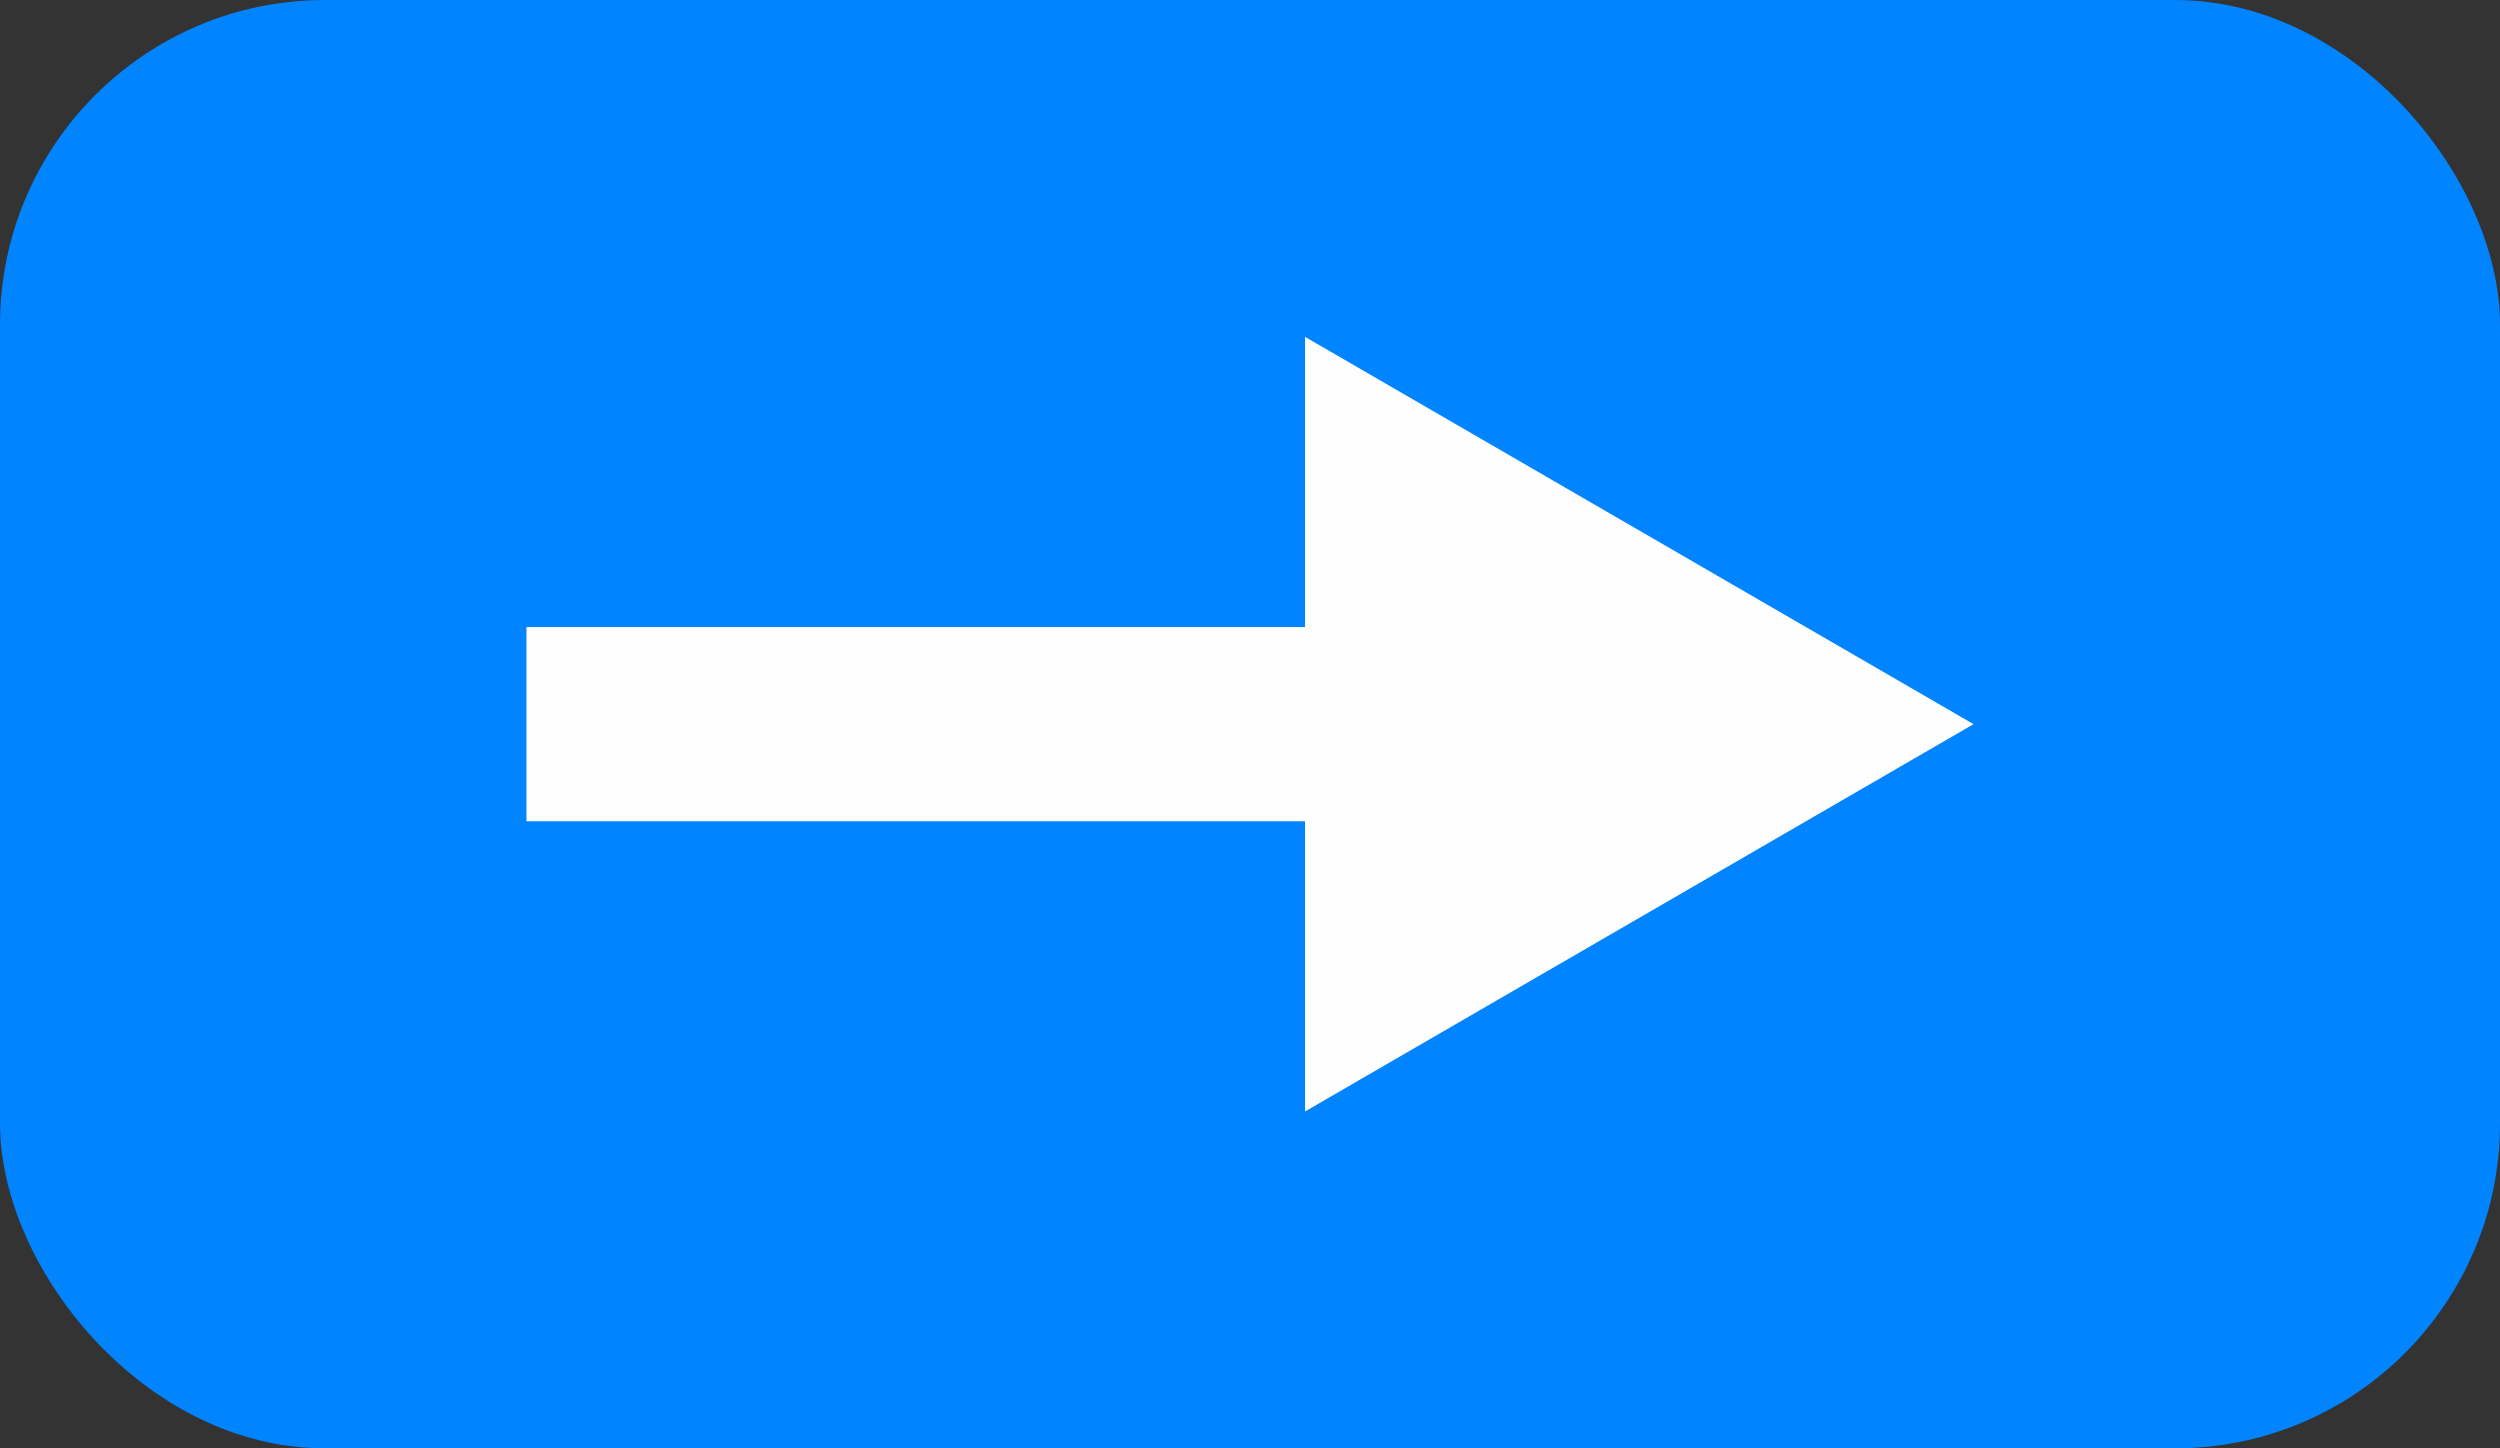
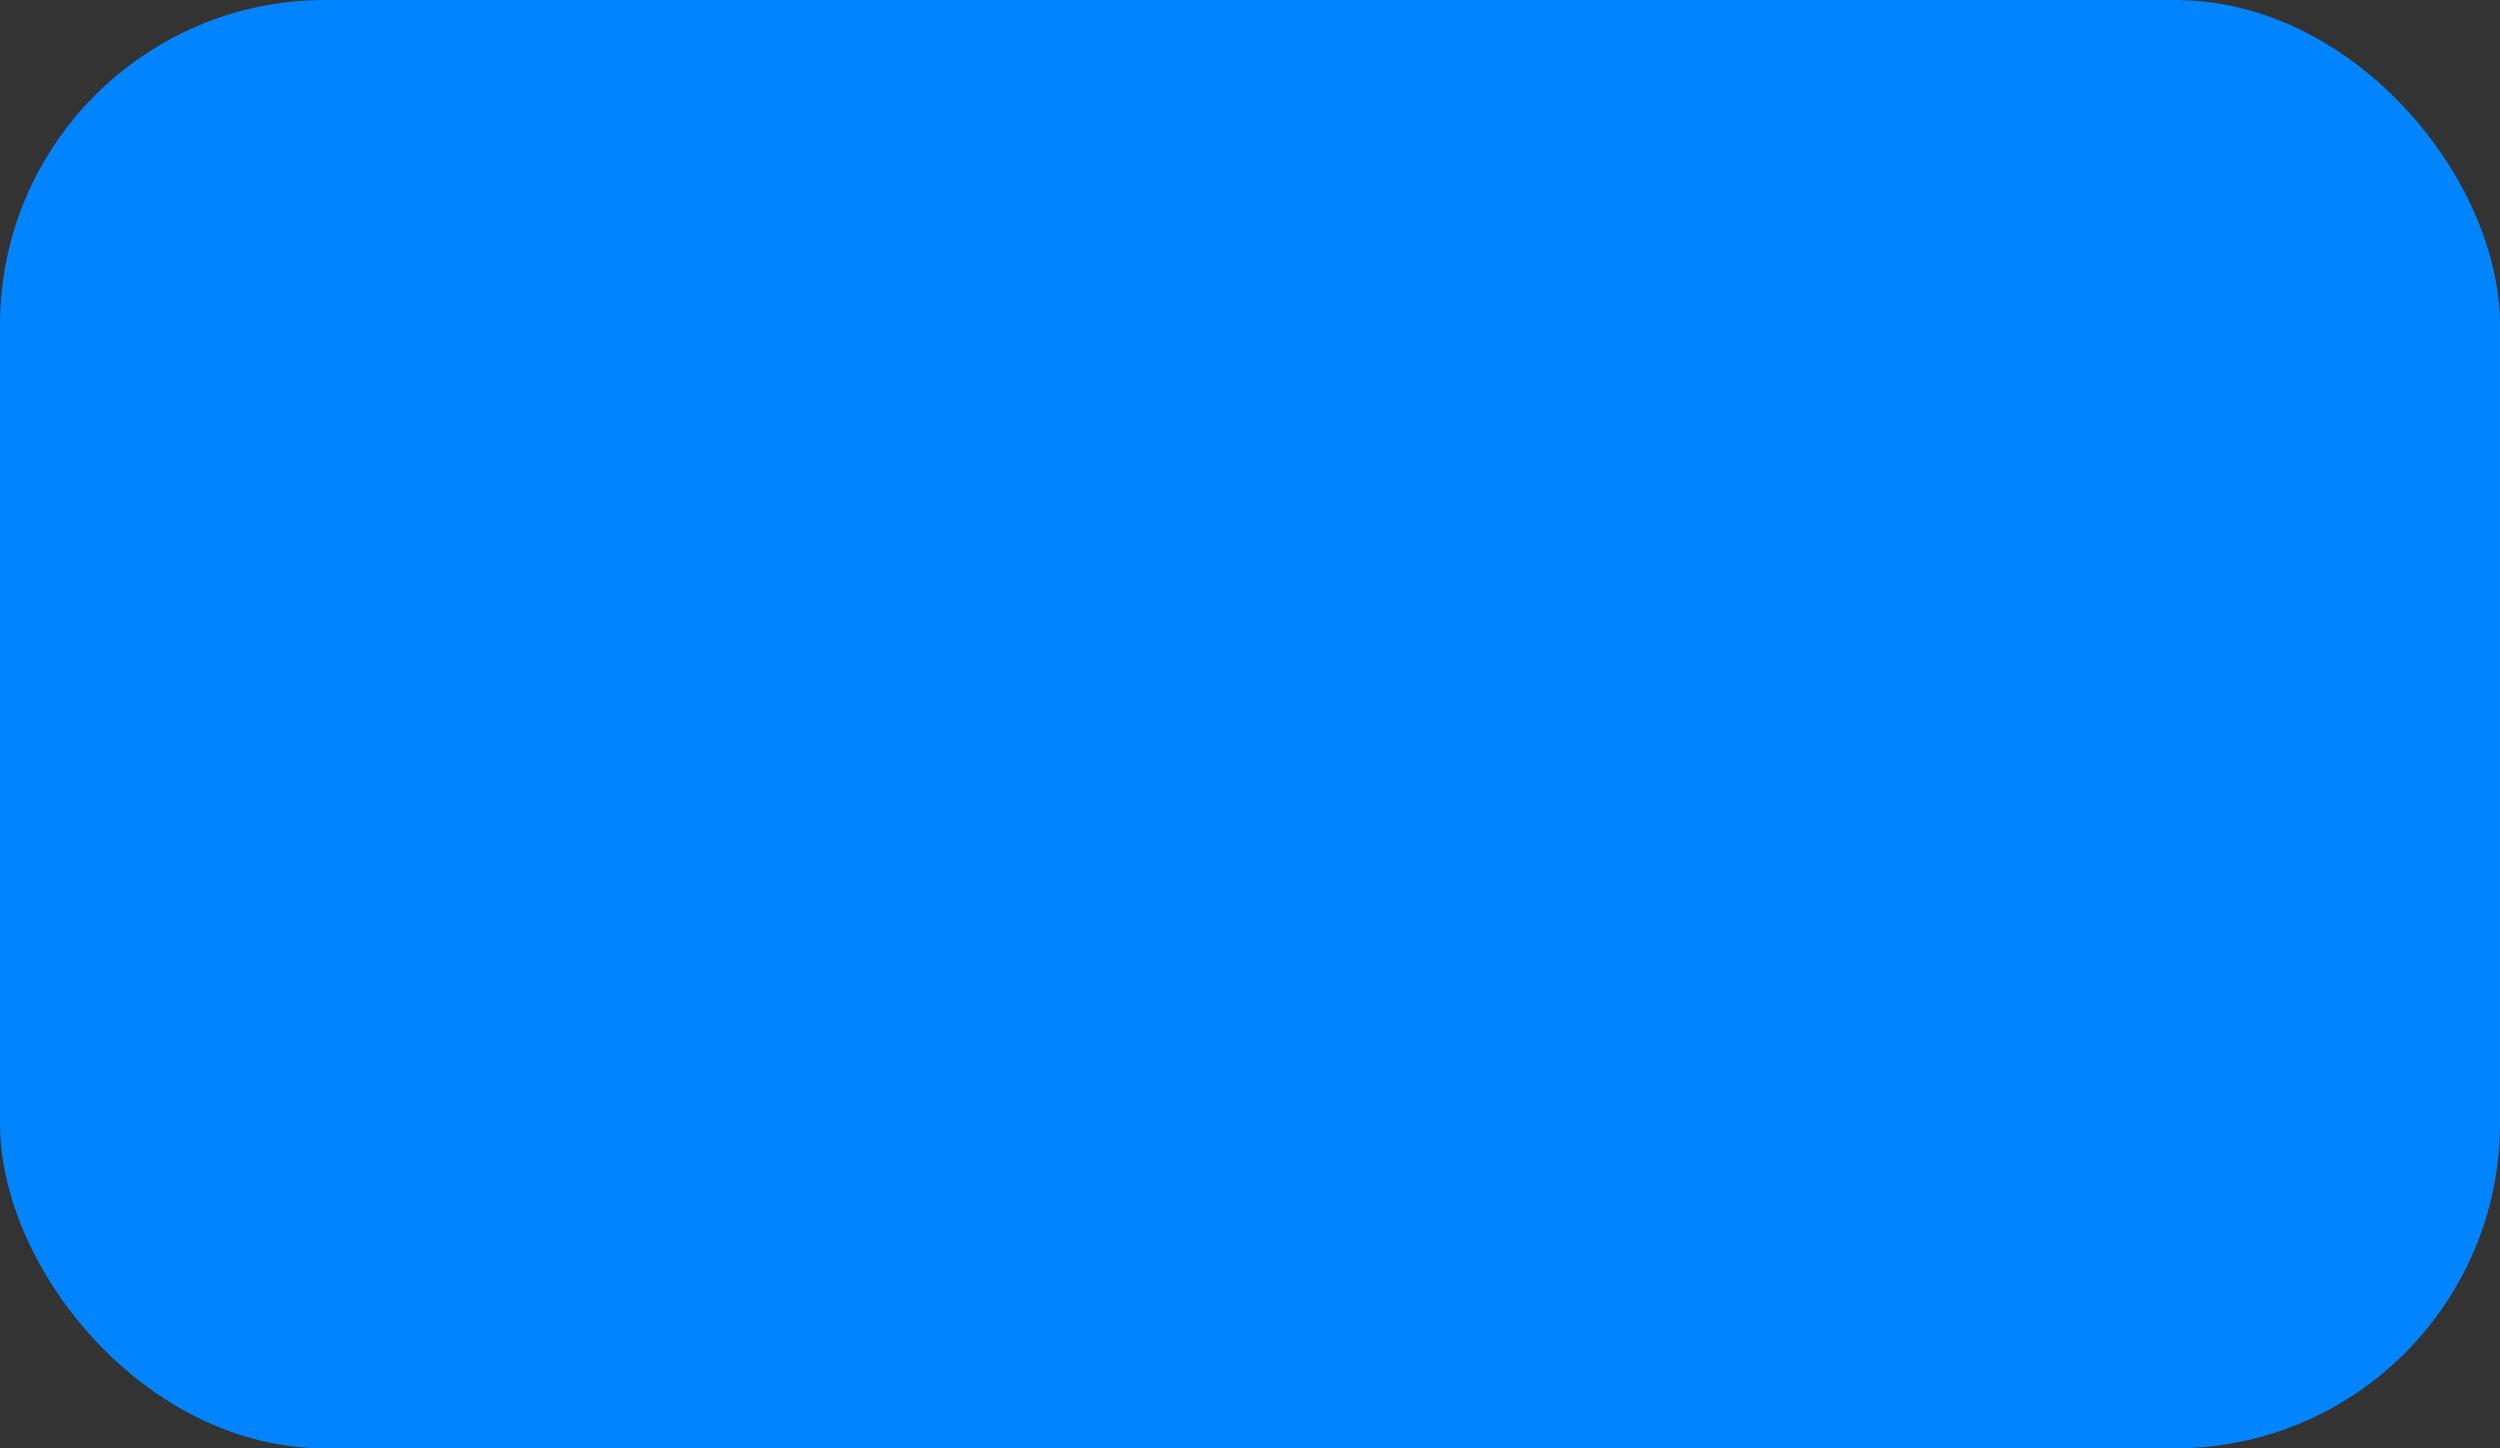
<svg xmlns="http://www.w3.org/2000/svg" xml:space="preserve" width="20.779mm" height="12.038mm" version="1.1" style="shape-rendering:geometricPrecision; text-rendering:geometricPrecision; image-rendering:optimizeQuality; fill-rule:evenodd; clip-rule:evenodd" viewBox="0 0 340.43 197.22">
  <rect x="0" y="0" width="340.43" height="197.22" fill="#333333" stroke="none" />
  <defs>
    <style type="text/css">
   
    .fil0 {fill:#0084FF}
    .fil1 {fill:#FEFEFE;fill-rule:nonzero}
   
  </style>
  </defs>
  <g id="Layer_x0020_1">
    <rect class="fil0" x="-0" width="340.43" height="197.22" rx="44.24" ry="44.24" />
-     <polygon class="fil1" points="268.74,98.61 177.71,45.87 177.71,85.39 71.69,85.39 71.69,111.83 177.71,111.83 177.71,151.35 " />
  </g>
</svg>